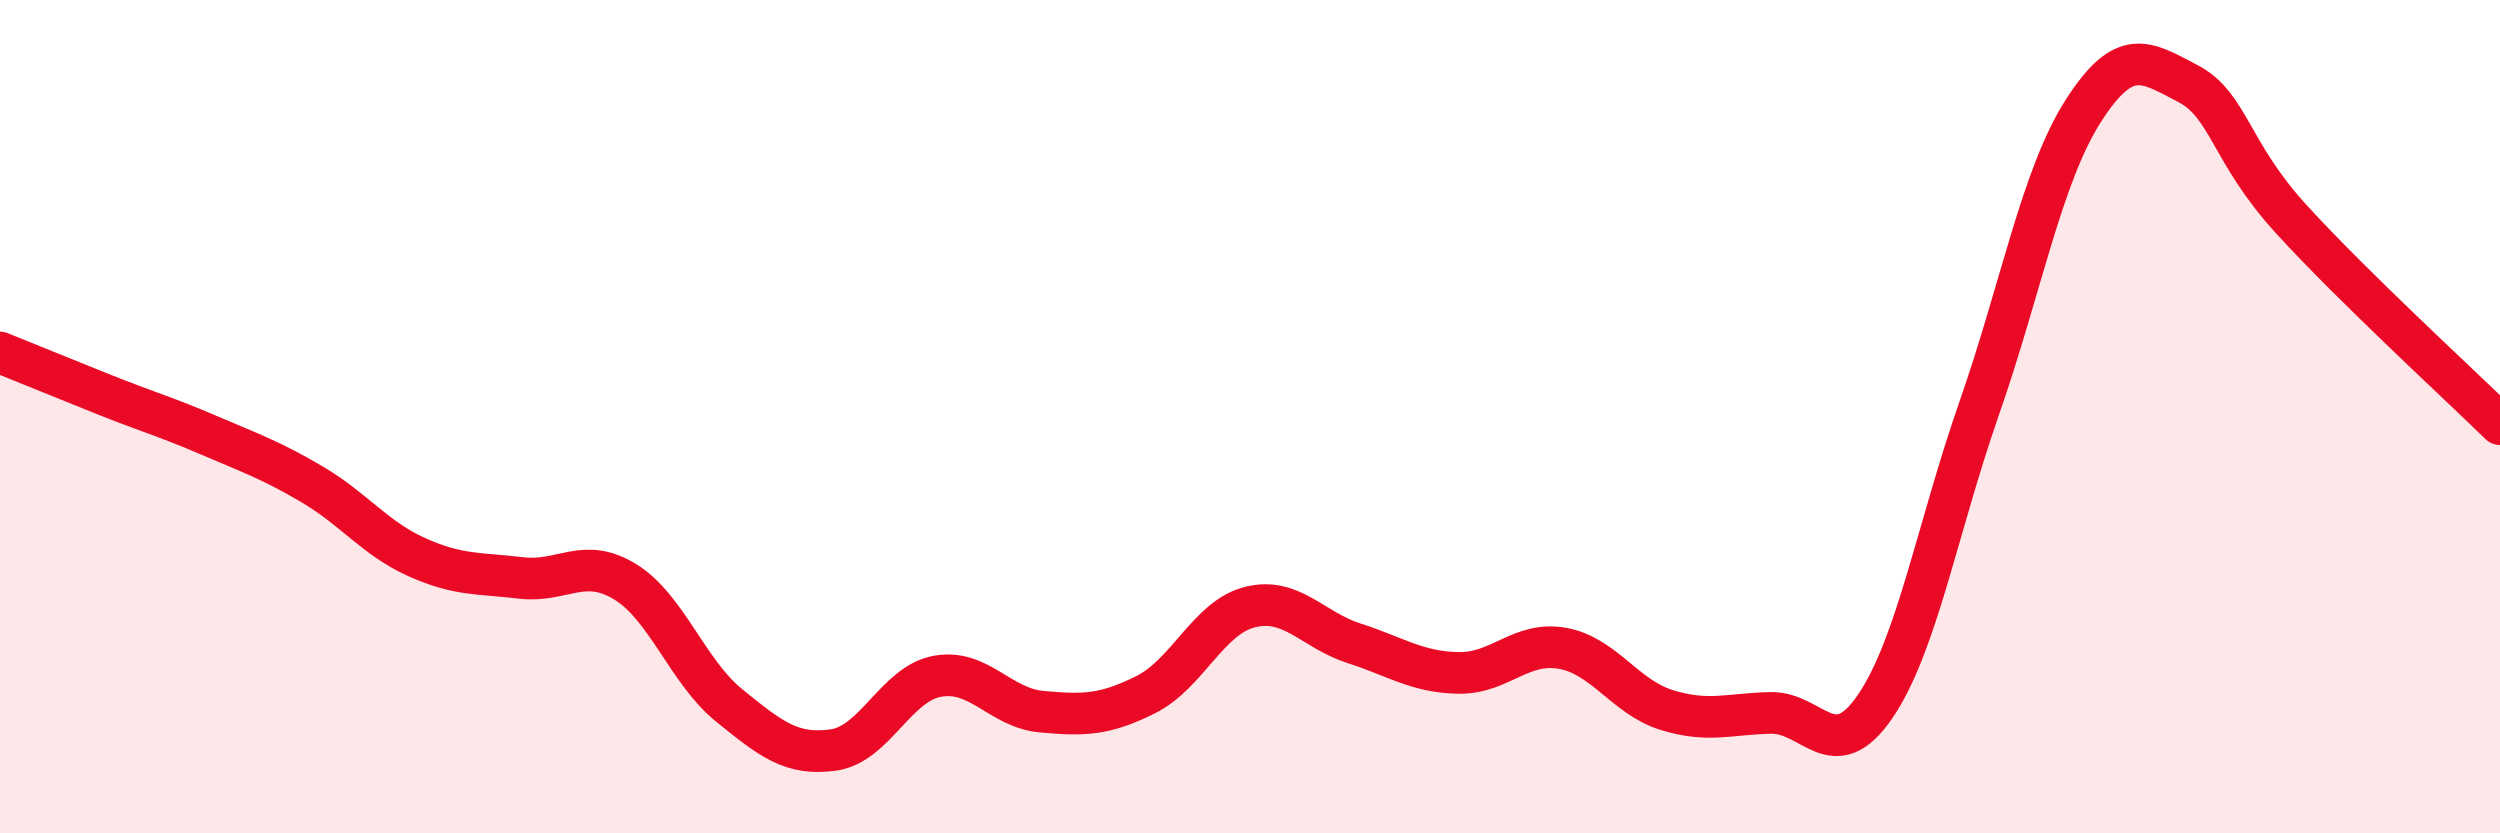
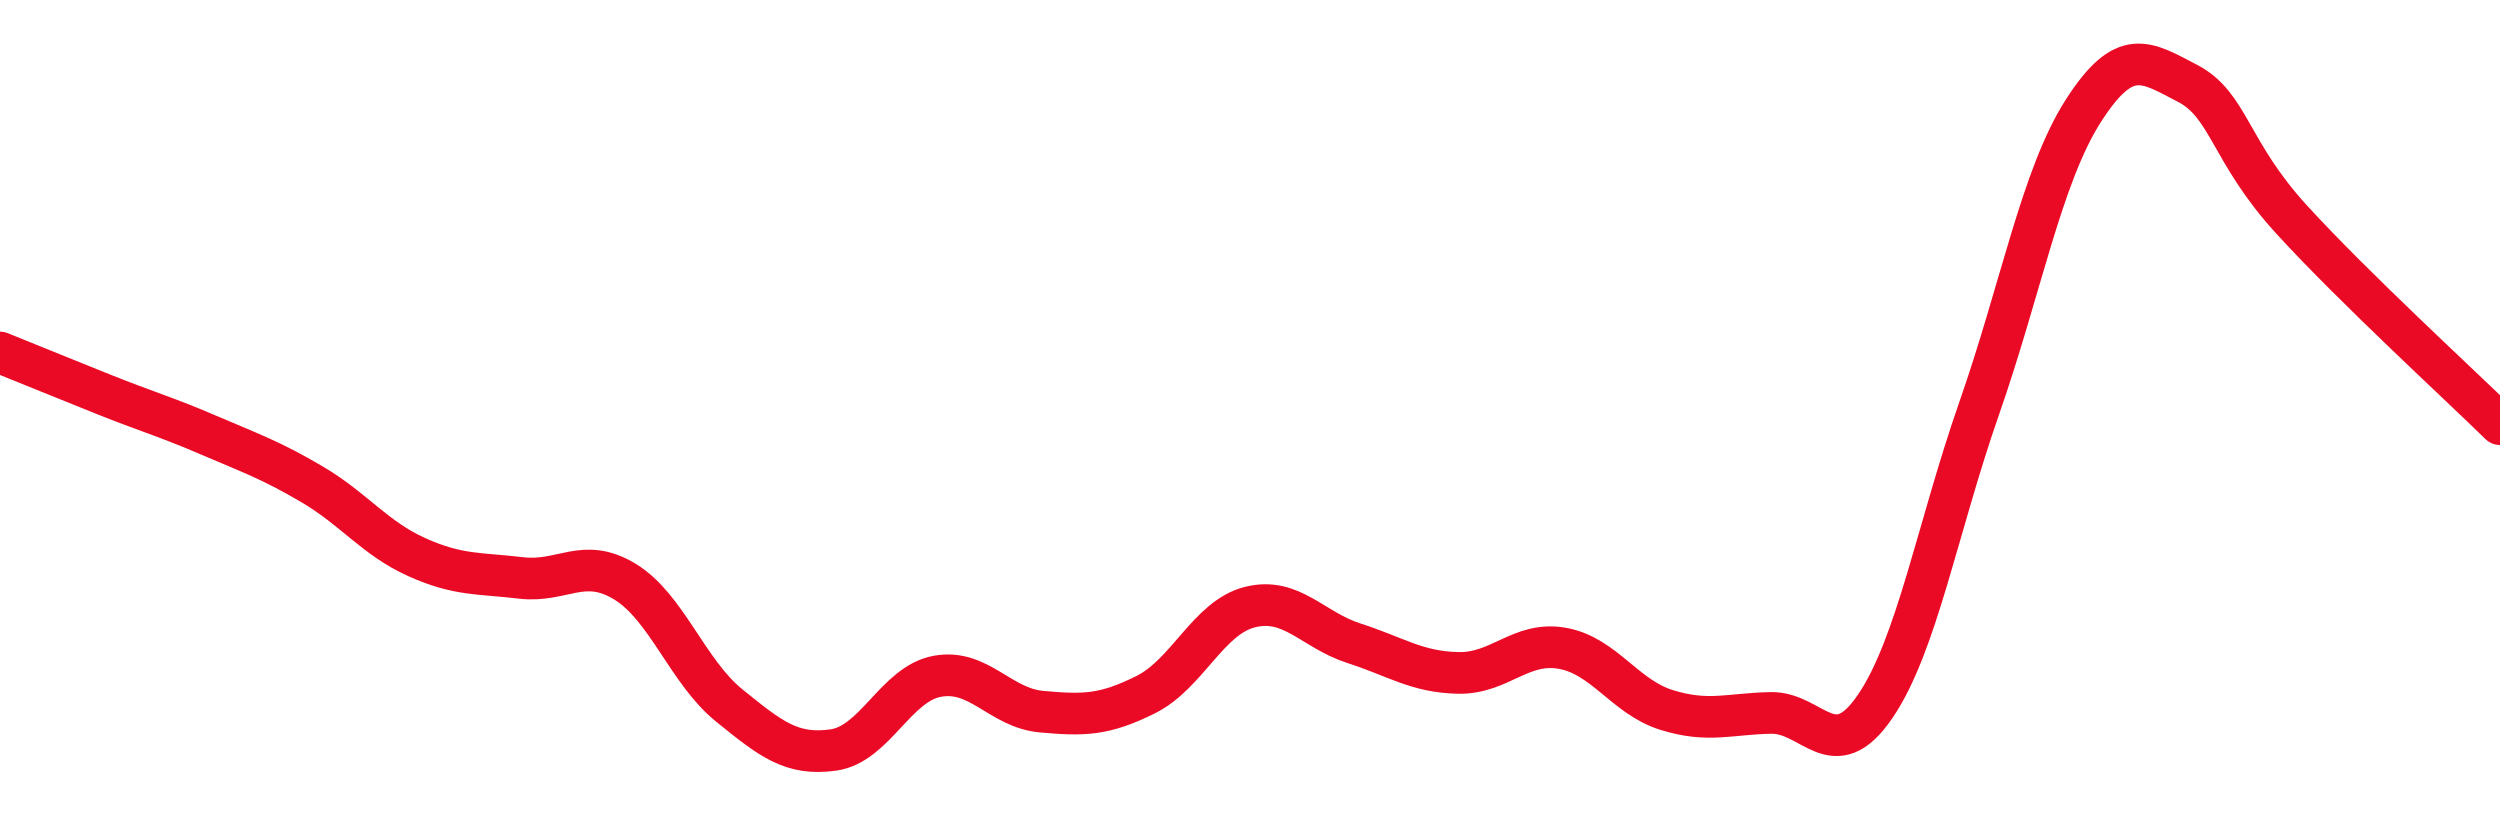
<svg xmlns="http://www.w3.org/2000/svg" width="60" height="20" viewBox="0 0 60 20">
-   <path d="M 0,8.46 C 0.5,8.66 1.5,9.07 2.5,9.47 C 3.5,9.87 4,10.01 5,10.44 C 6,10.87 6.5,11.04 7.5,11.63 C 8.5,12.22 9,12.92 10,13.37 C 11,13.82 11.5,13.75 12.5,13.87 C 13.5,13.99 14,13.35 15,13.96 C 16,14.57 16.5,16.12 17.5,16.93 C 18.5,17.74 19,18.14 20,18 C 21,17.86 21.5,16.41 22.5,16.23 C 23.5,16.05 24,16.99 25,17.08 C 26,17.17 26.5,17.17 27.5,16.67 C 28.5,16.17 29,14.82 30,14.57 C 31,14.32 31.5,15.12 32.5,15.44 C 33.5,15.76 34,16.13 35,16.15 C 36,16.17 36.5,15.38 37.5,15.56 C 38.5,15.74 39,16.73 40,17.04 C 41,17.35 41.5,17.13 42.5,17.11 C 43.5,17.09 44,18.42 45,16.96 C 46,15.5 46.5,12.66 47.5,9.8 C 48.5,6.94 49,4.22 50,2.66 C 51,1.1 51.5,1.48 52.5,2 C 53.5,2.52 53.5,3.63 55,5.27 C 56.5,6.91 59,9.2 60,10.18L60 20L0 20Z" fill="#EB0A25" opacity="0.1" stroke-linecap="round" stroke-linejoin="round" />
  <path d="M 0,8.46 C 0.5,8.66 1.5,9.07 2.5,9.47 C 3.5,9.87 4,10.01 5,10.44 C 6,10.87 6.5,11.04 7.5,11.63 C 8.5,12.22 9,12.92 10,13.37 C 11,13.82 11.5,13.75 12.5,13.87 C 13.5,13.99 14,13.35 15,13.96 C 16,14.57 16.5,16.12 17.5,16.93 C 18.5,17.74 19,18.14 20,18 C 21,17.86 21.5,16.41 22.5,16.23 C 23.5,16.05 24,16.99 25,17.08 C 26,17.17 26.5,17.17 27.5,16.67 C 28.5,16.17 29,14.82 30,14.57 C 31,14.32 31.5,15.12 32.5,15.44 C 33.5,15.76 34,16.13 35,16.15 C 36,16.17 36.5,15.38 37.5,15.56 C 38.5,15.74 39,16.73 40,17.04 C 41,17.35 41.5,17.13 42.5,17.11 C 43.5,17.09 44,18.42 45,16.96 C 46,15.5 46.5,12.66 47.5,9.8 C 48.5,6.94 49,4.22 50,2.66 C 51,1.1 51.5,1.48 52.5,2 C 53.5,2.52 53.5,3.63 55,5.27 C 56.5,6.91 59,9.2 60,10.18" stroke="#EB0A25" stroke-width="1" fill="none" stroke-linecap="round" stroke-linejoin="round" />
</svg>